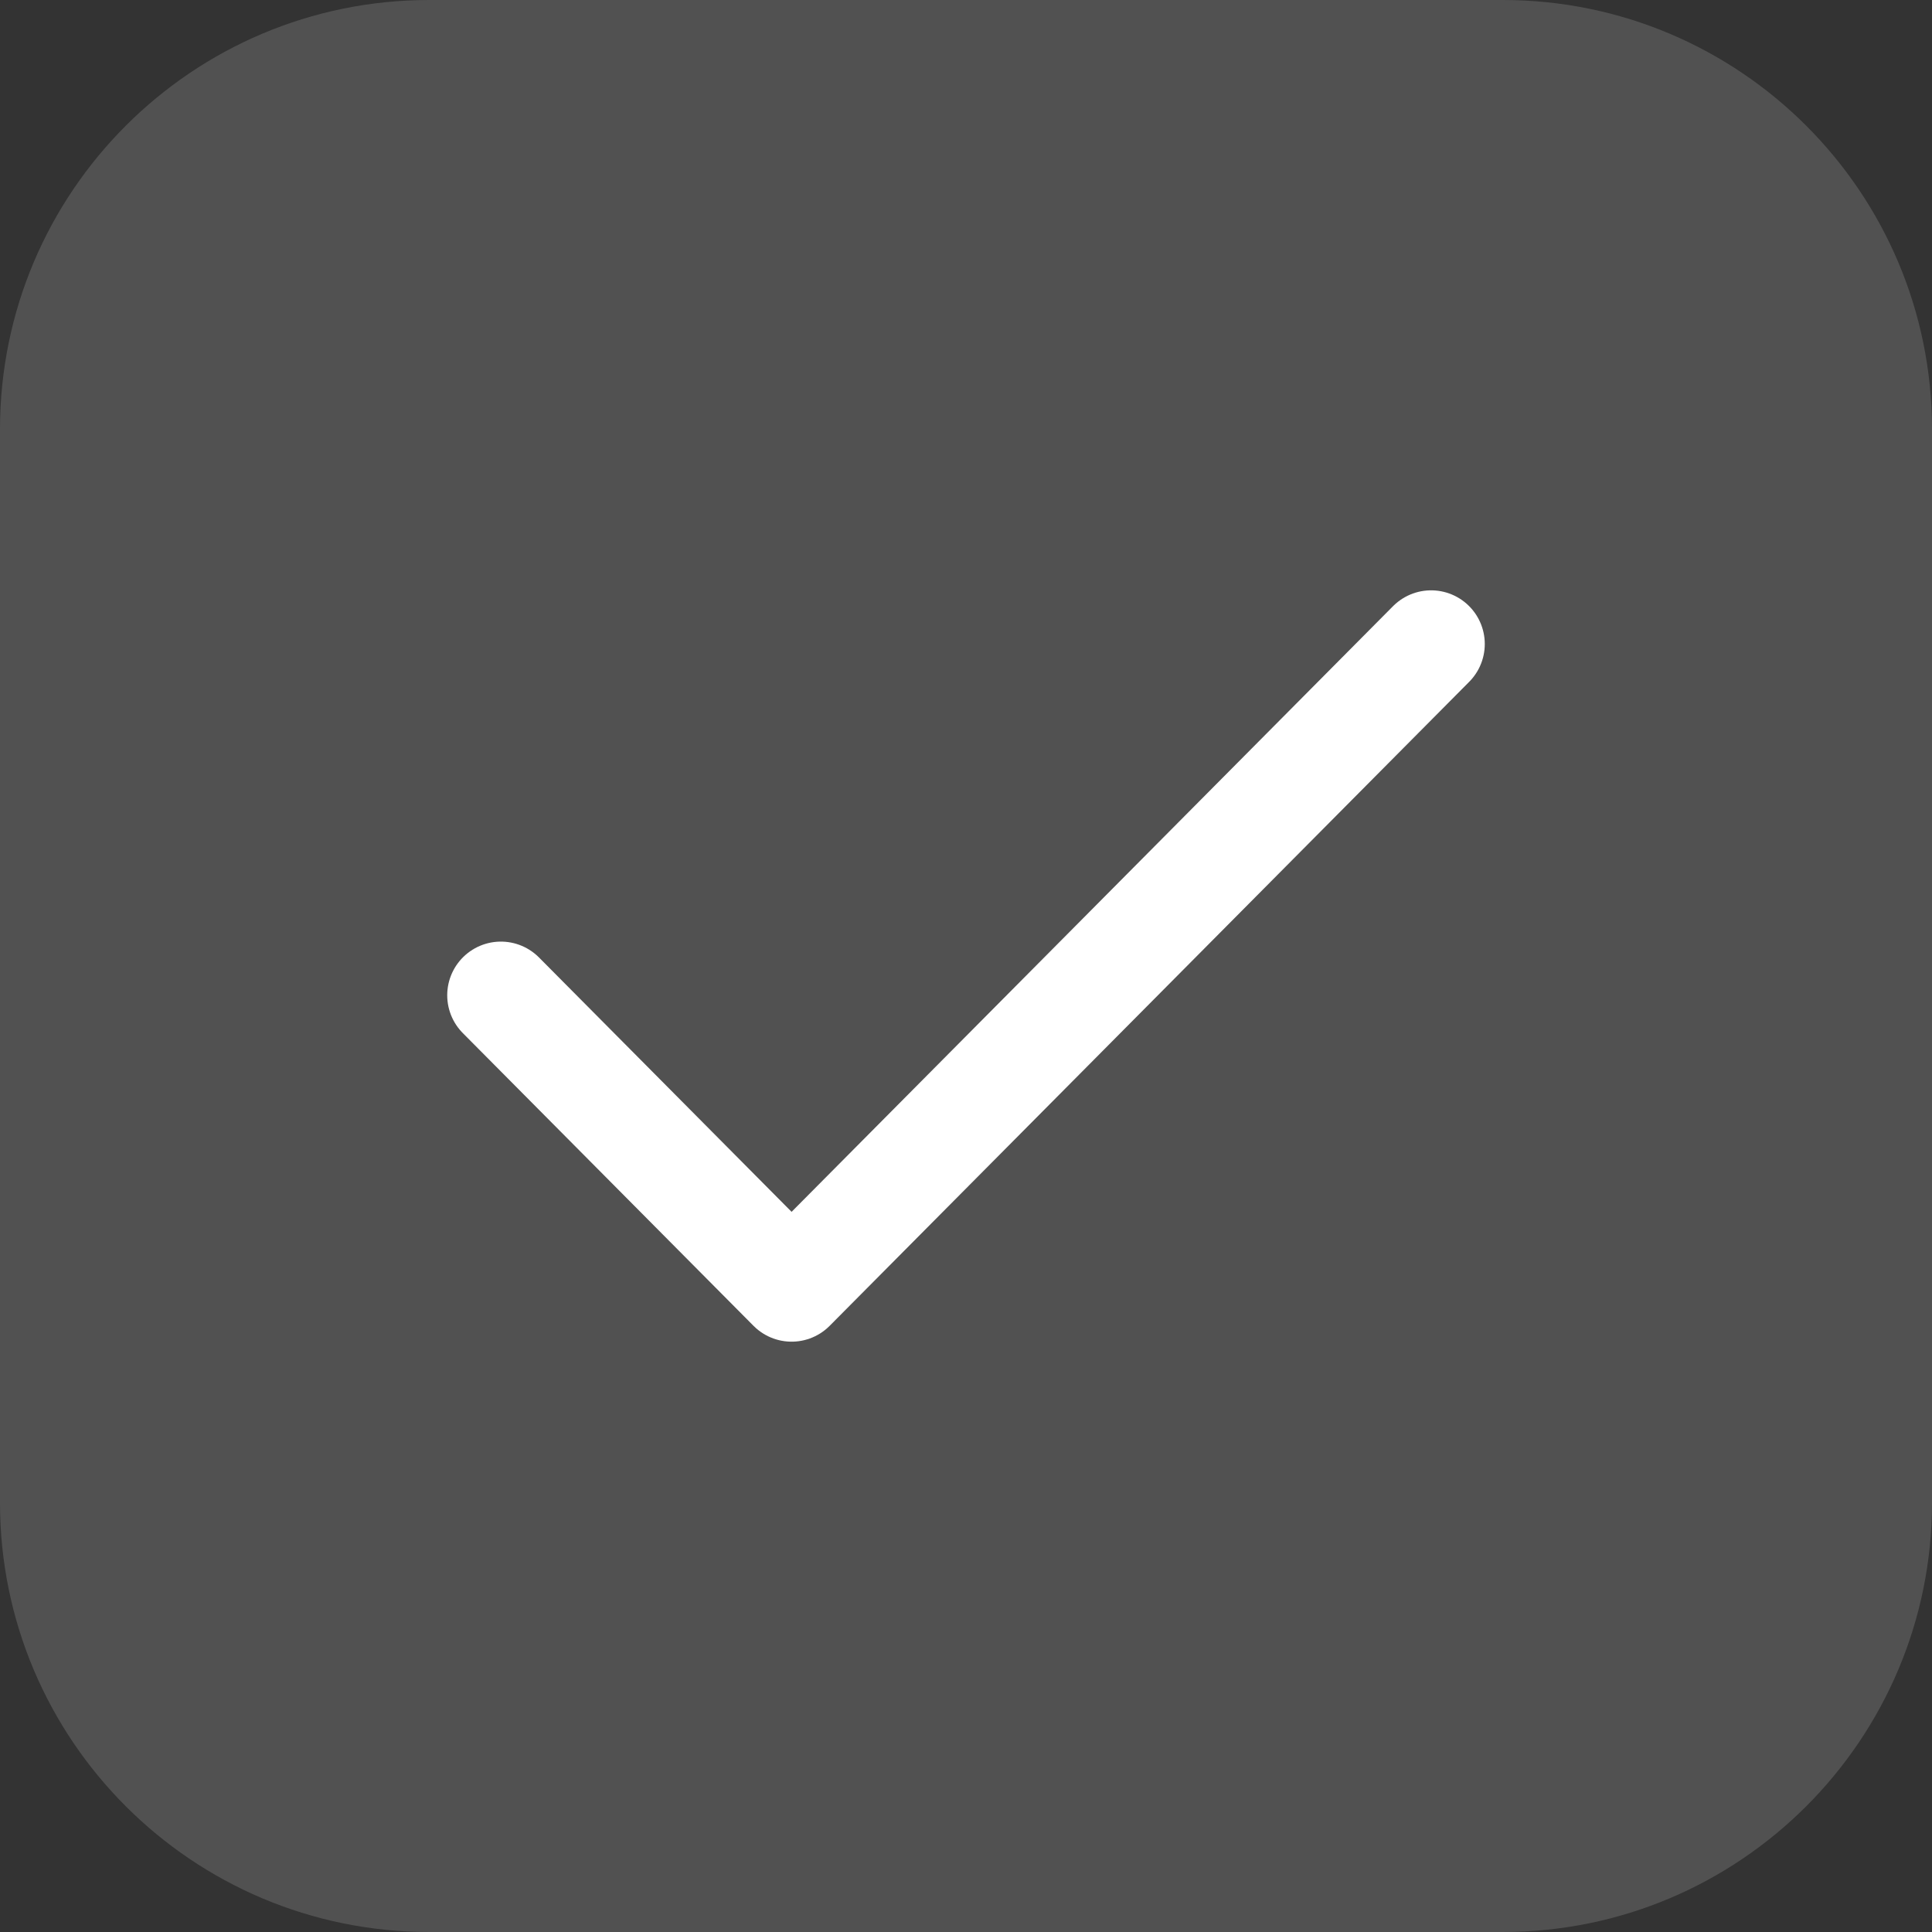
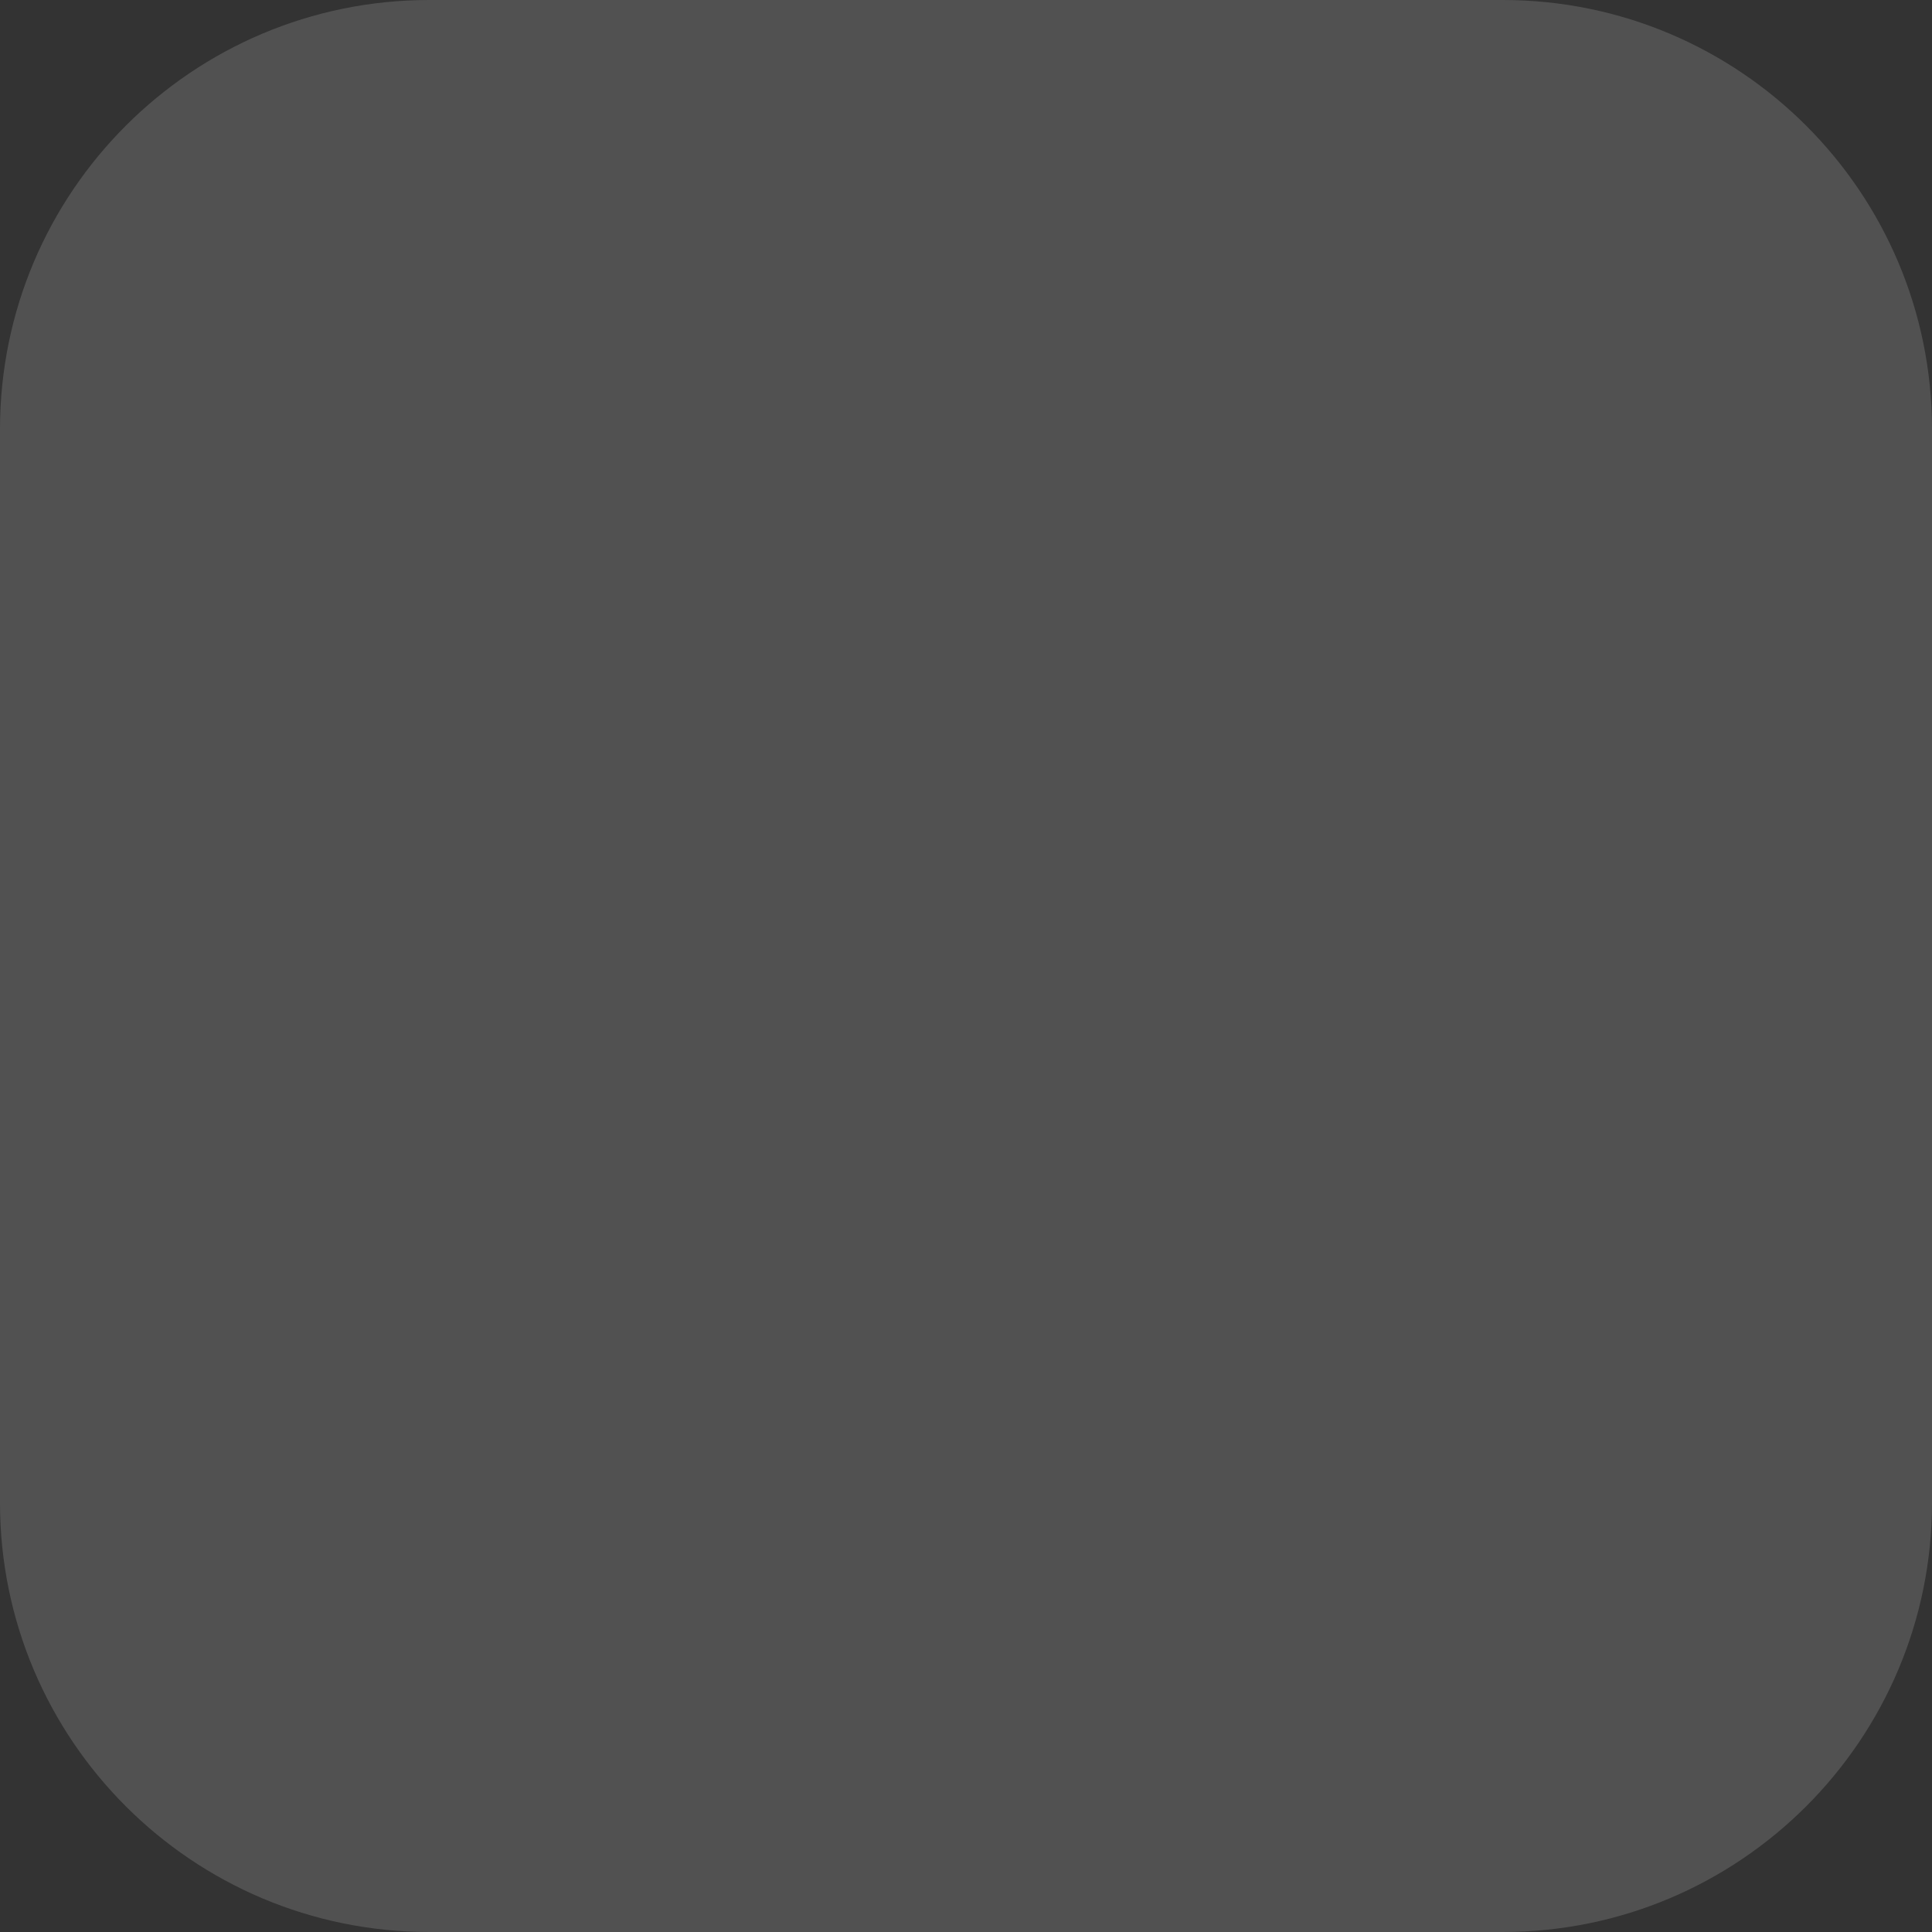
<svg xmlns="http://www.w3.org/2000/svg" width="54" height="54" viewBox="0 0 54 54" fill="none">
  <rect x="0" y="0" width="54" height="54" fill="#333333" stroke="none" />
  <g opacity="0.15">
    <path d="M0 12C0 5.373 5.373 0 12 0H42C48.627 0 54 5.373 54 12V42C54 48.627 48.627 54 42 54H12C5.373 54 0 48.627 0 42V12Z" fill="white" />
  </g>
  <g clip-path="url(#clip0_6199_9549)">
-     <path d="M40 18L22.125 36L14 27.818" stroke="white" stroke-width="3" stroke-linecap="round" stroke-linejoin="round" />
-   </g>
+     </g>
  <defs>
    <clipPath id="clip0_6199_9549">
-       <rect width="36" height="36" fill="white" transform="translate(9 9)" />
-     </clipPath>
+       </clipPath>
  </defs>
</svg>